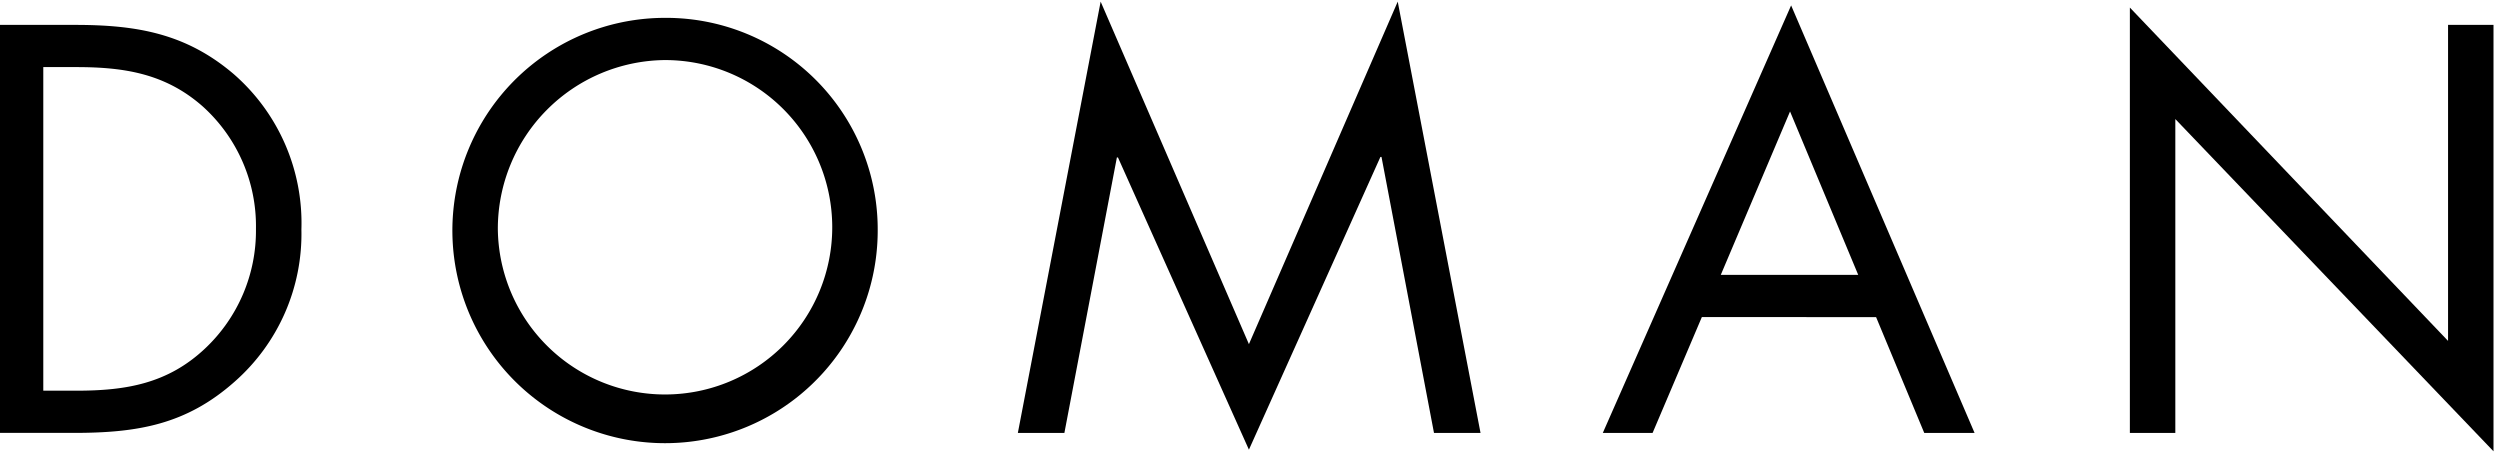
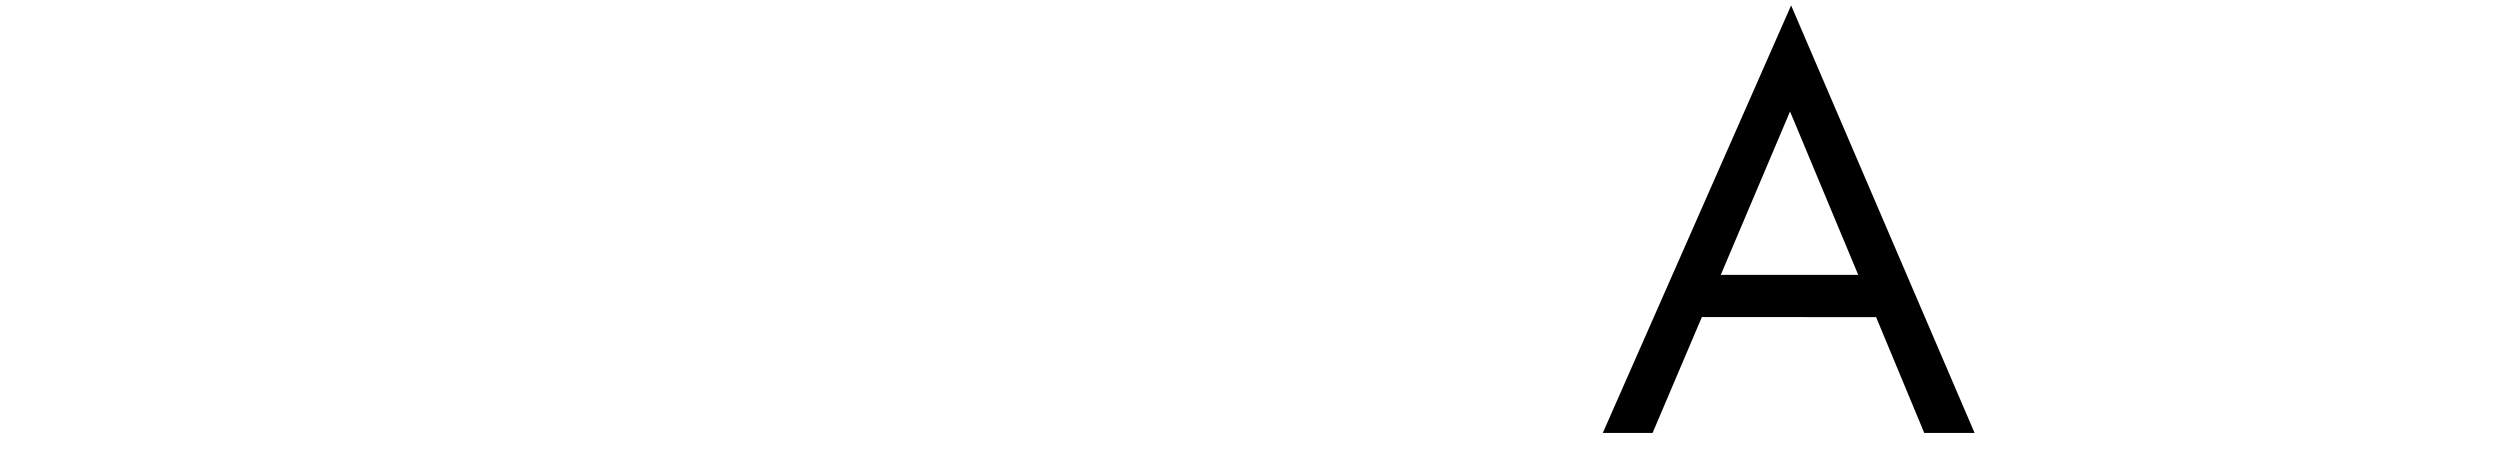
<svg xmlns="http://www.w3.org/2000/svg" id="レイヤー_1" data-name="レイヤー 1" viewBox="0 0 231 42">
  <title>アートボード 2</title>
-   <path d="M-.2,2.3H6.9c5.65,0,10.25.75,14.7,4.55A18.25,18.25,0,0,1,27.85,21.2,18.18,18.18,0,0,1,21.7,35.25c-4.5,4-9,4.75-14.9,4.75h-7ZM7.05,36.1c4.6,0,8.45-.65,11.9-3.9a14.93,14.93,0,0,0,4.7-11.05,14.88,14.88,0,0,0-4.9-11.3C15.3,6.8,11.5,6.2,7.05,6.2H4V36.1Z" />
-   <path d="M81.1,21.2A19.65,19.65,0,1,1,61.45,1.65,19.55,19.55,0,0,1,81.1,21.2ZM46,21.15A15.45,15.45,0,1,0,61.45,5.55,15.59,15.59,0,0,0,46,21.15Z" />
-   <path d="M101.7.15,115.4,31.8,129.15.15,136.8,40h-4.3l-4.85-25.5h-.1L115.4,41.55l-12.1-27h-.1L98.35,40h-4.3Z" />
  <path d="M157.25,29.3,152.7,40h-4.6L165.5.5,182.45,40H177.8l-4.45-10.7Zm8.15-19L159,25.4H171.7Z" />
-   <path d="M196.8.7l29.4,30.8V2.3h4.2V41.7L201,11V40h-4.2Z" />
</svg>